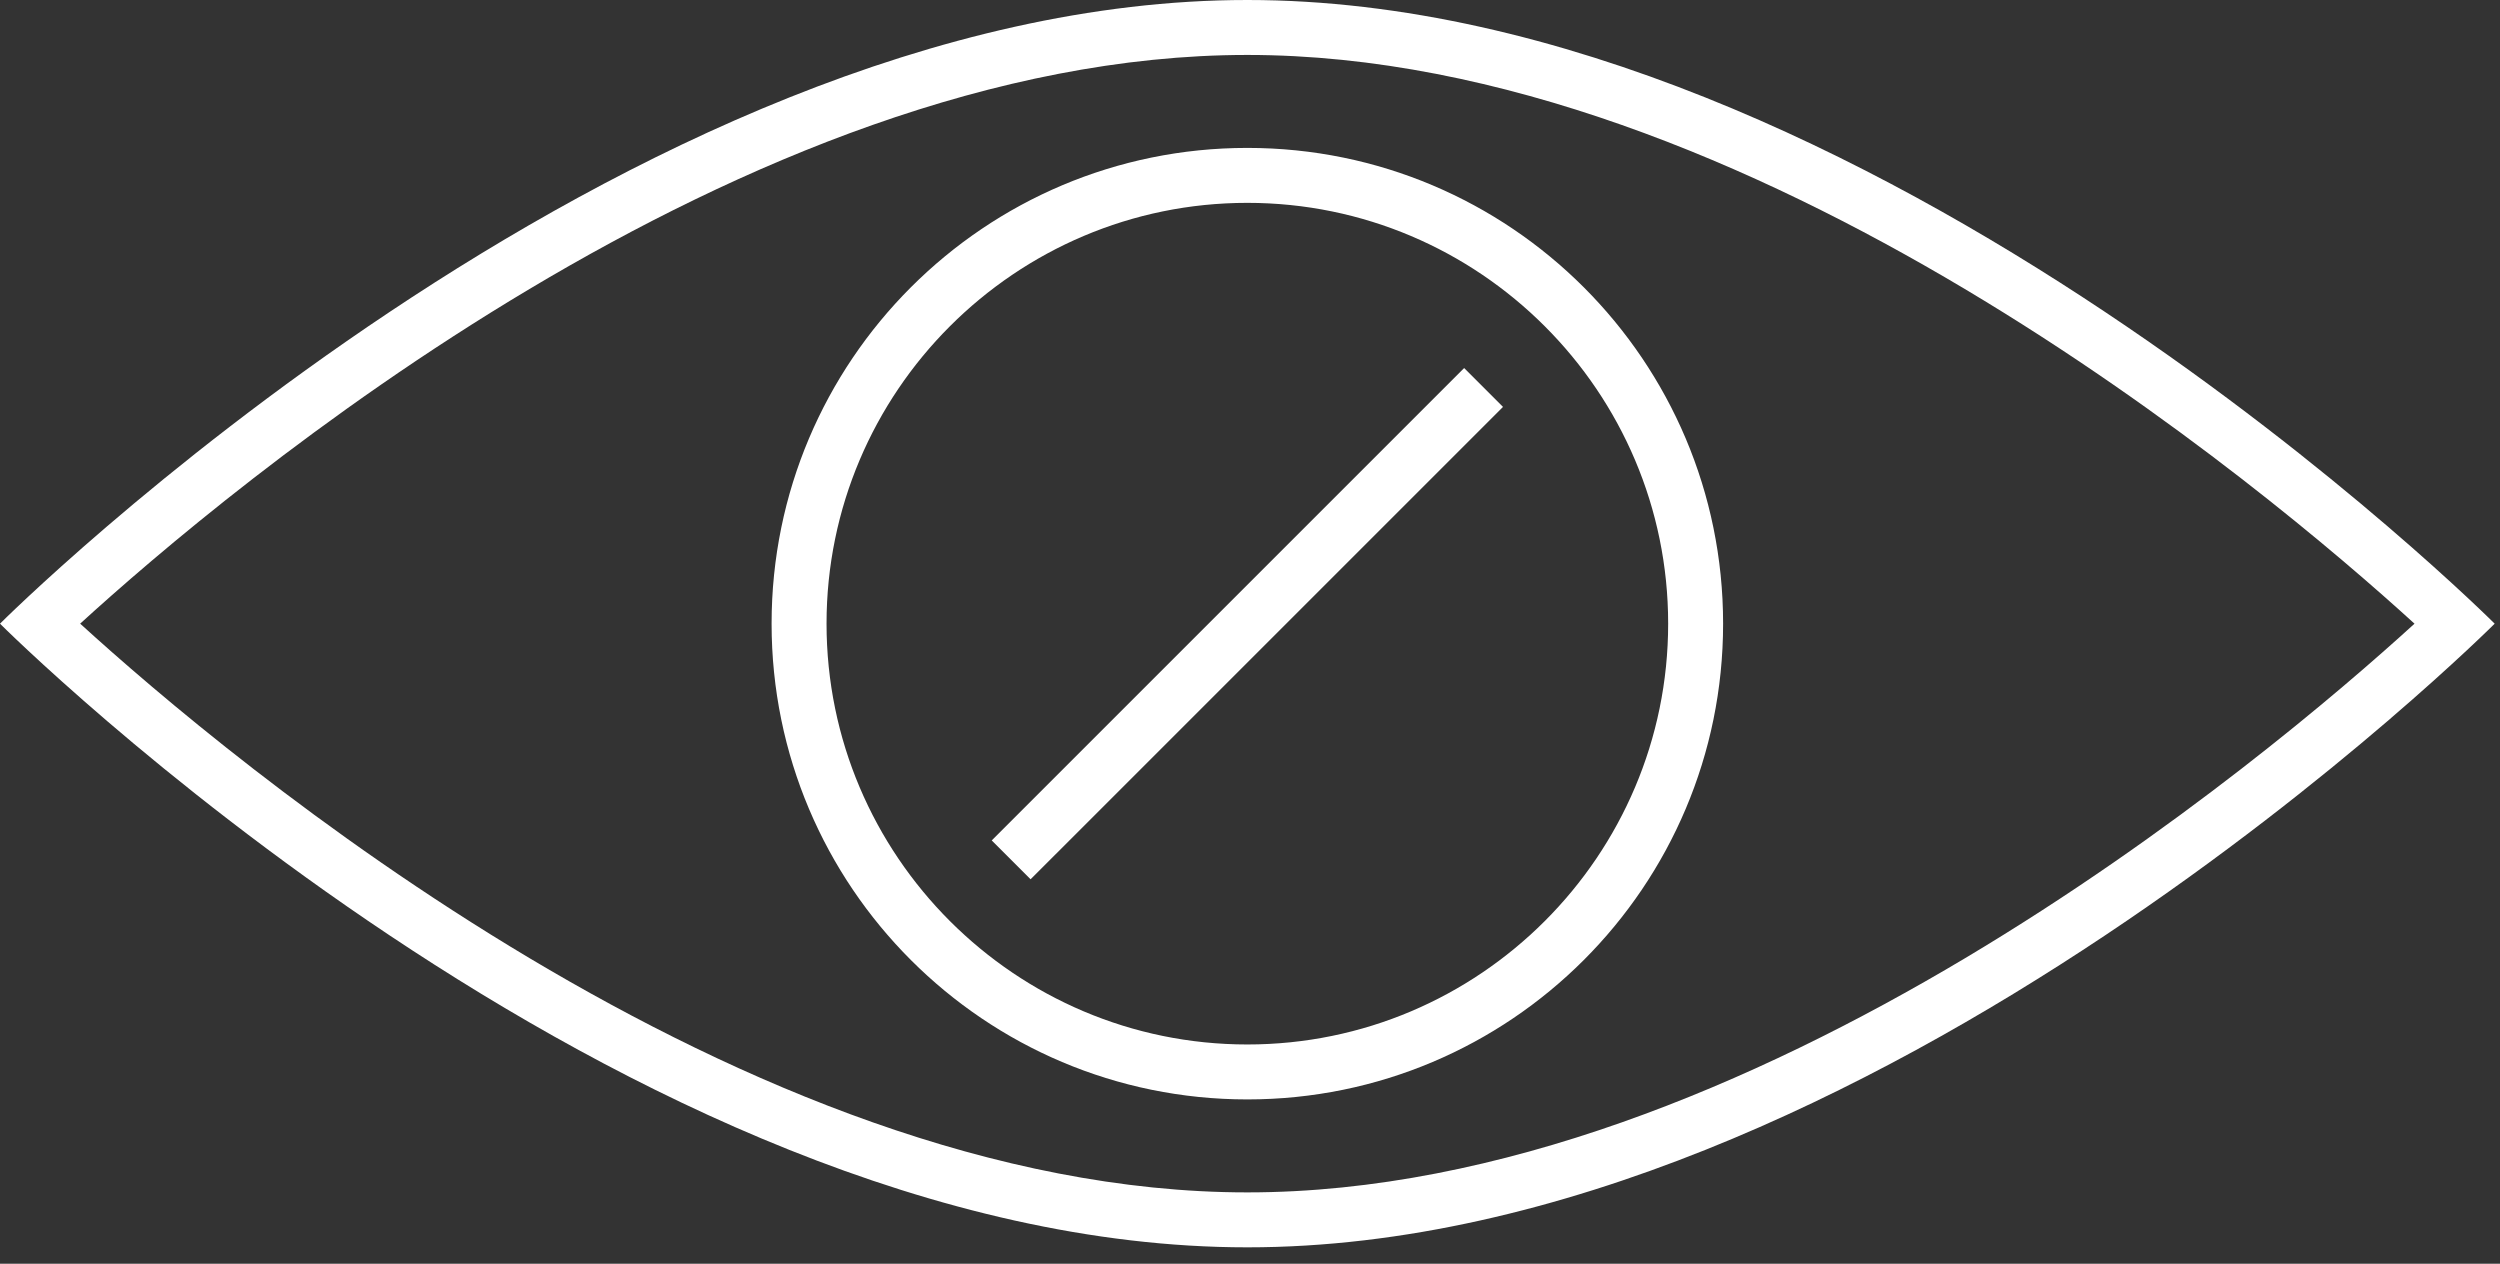
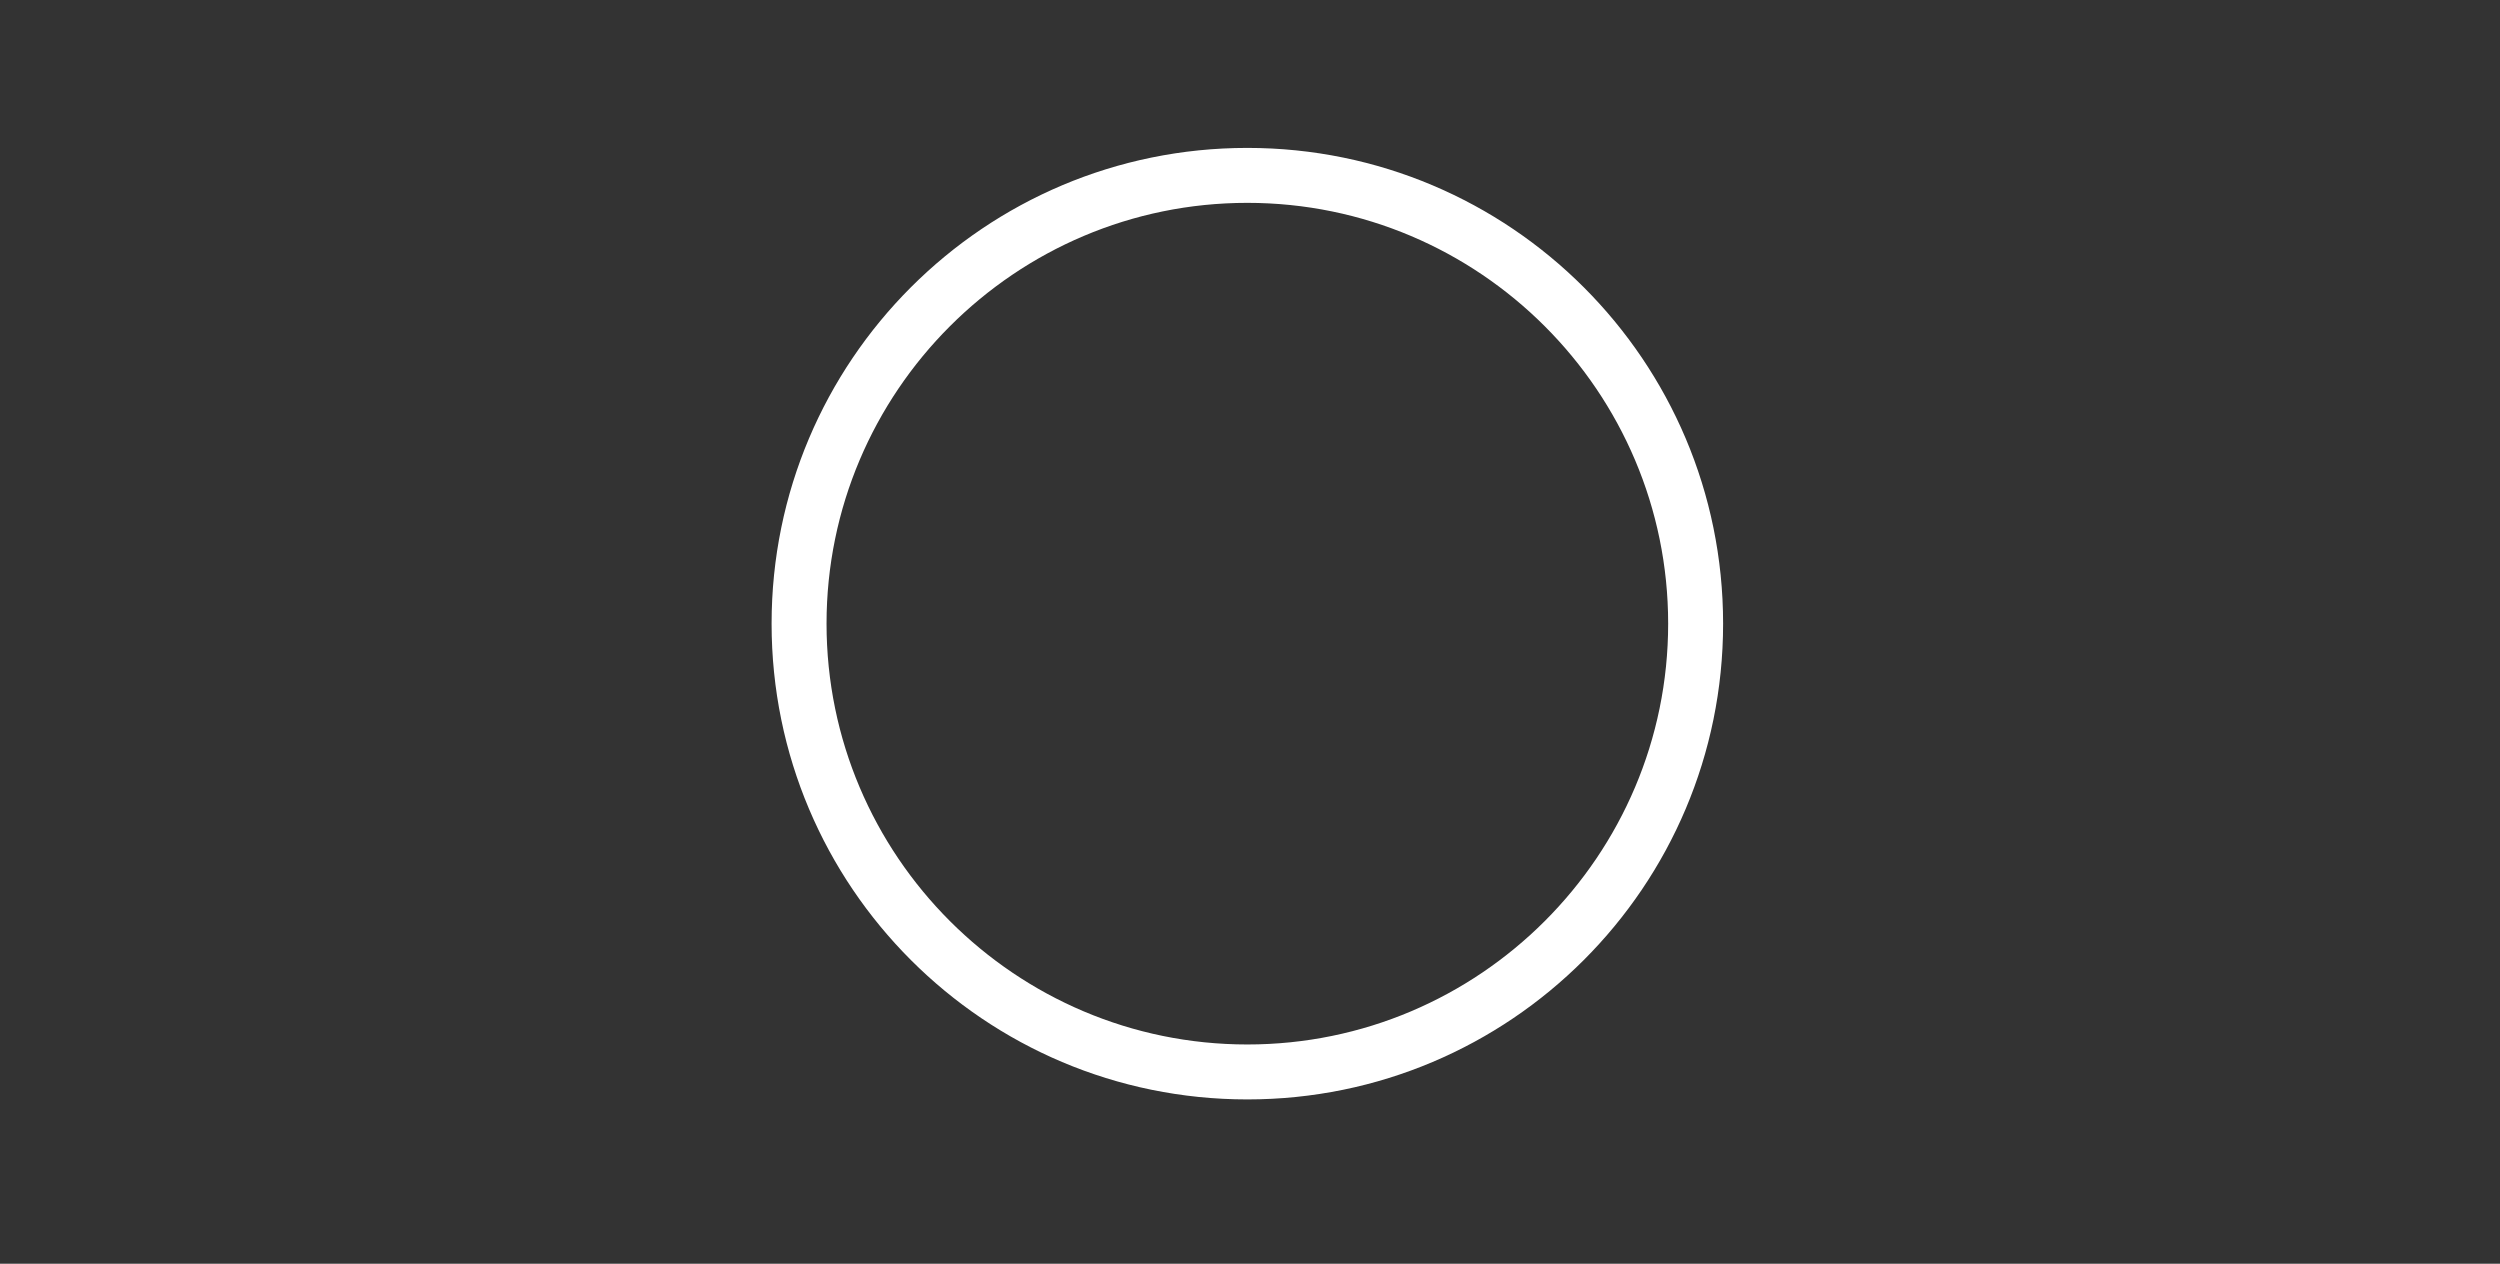
<svg xmlns="http://www.w3.org/2000/svg" width="91" height="46" viewBox="0 0 91 46">
  <rect x="0" y="0" width="91" height="46" fill="#333333" stroke="none" />
  <g fill="none" fill-rule="evenodd">
-     <path fill="#FFF" d="M45.403,1.13686838e-13 C22.702,1.13686838e-13 -2.27373675e-13,22.702 -2.27373675e-13,22.702 C-2.27373675e-13,22.702 22.702,45.403 45.403,45.403 C68.105,45.403 90.806,22.702 90.806,22.702 C90.806,22.702 68.105,1.13686838e-13 45.403,1.13686838e-13 M45.403,2 C63.759,2 82.534,17.821 87.888,22.702 C82.534,27.583 63.759,43.403 45.403,43.403 C27.046,43.403 8.27,27.581 2.918,22.701 C8.265,17.82 27.023,2 45.403,2" />
    <path fill="#FFF" d="M45.403,5.384 C35.839,5.384 28.086,13.137 28.086,22.701 C28.086,32.266 35.839,40.019 45.403,40.019 C54.967,40.019 62.721,32.266 62.721,22.701 C62.721,13.137 54.967,5.384 45.403,5.384 M45.403,7.384 C53.849,7.384 60.721,14.255 60.721,22.701 C60.721,31.148 53.849,38.019 45.403,38.019 C36.957,38.019 30.086,31.148 30.086,22.701 C30.086,14.255 36.957,7.384 45.403,7.384" />
-     <path stroke="#FFF" stroke-width="2" d="M54.002,14.104 L36.806,31.299" />
  </g>
</svg>